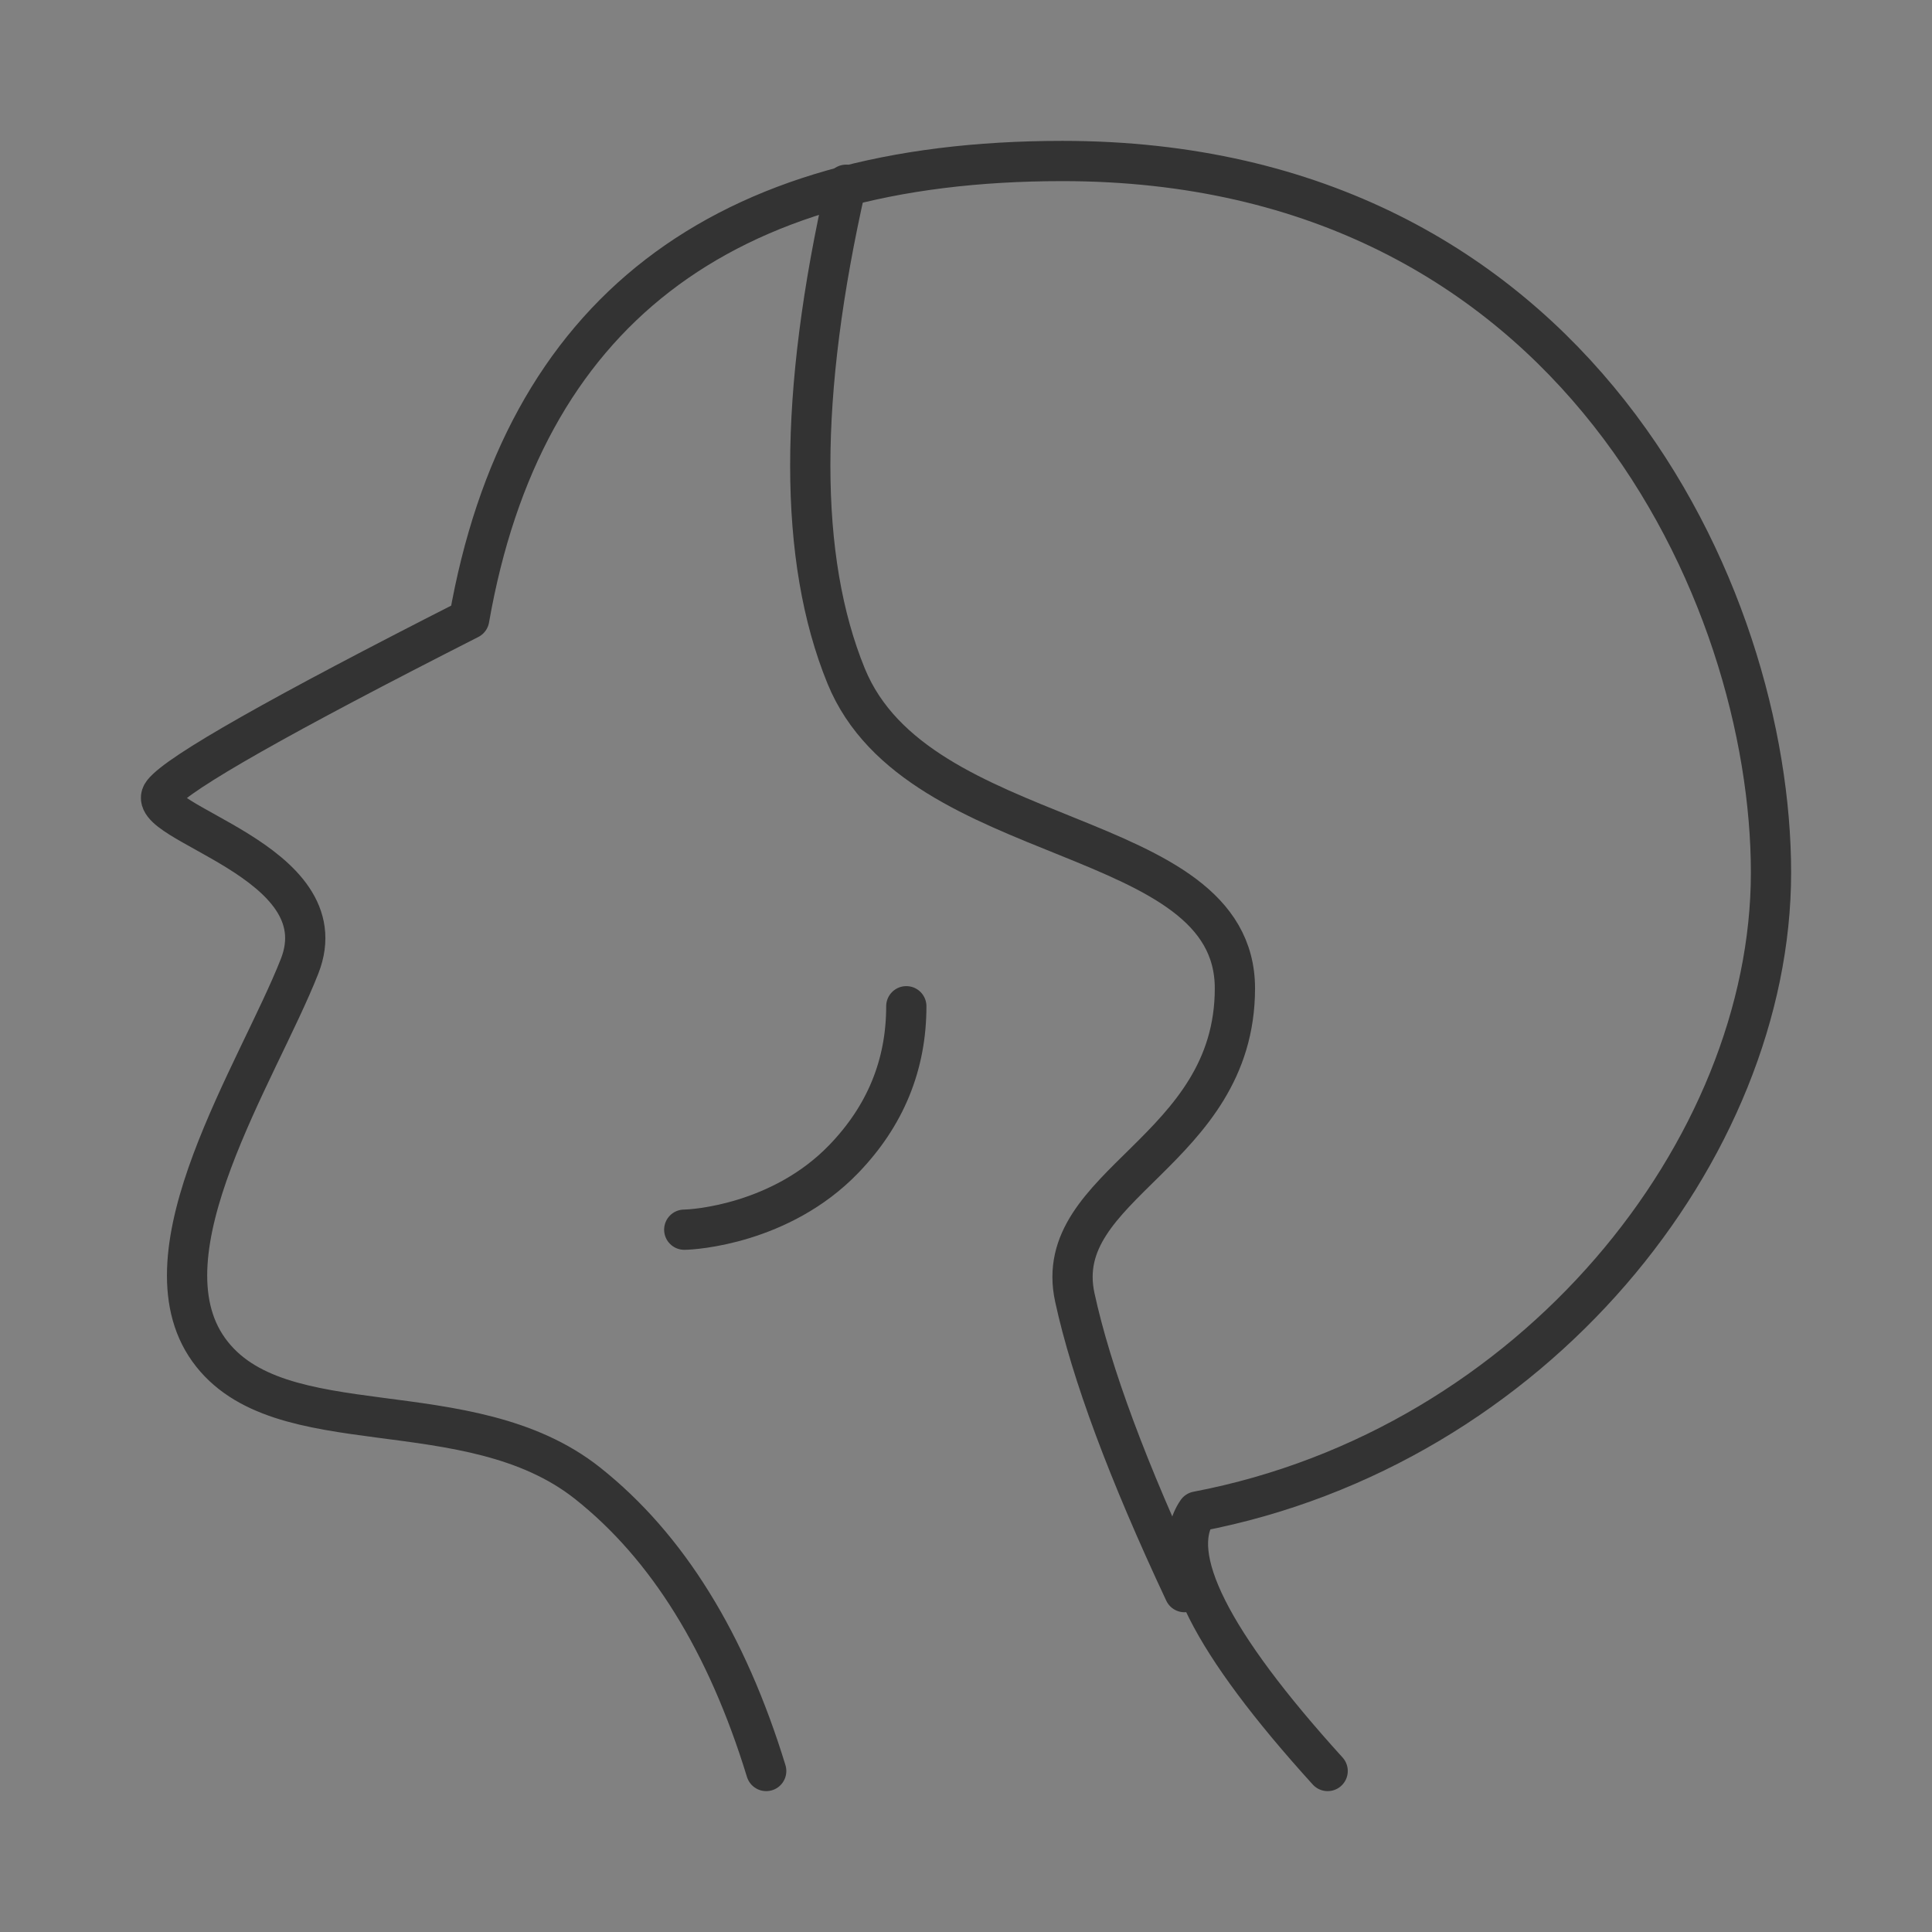
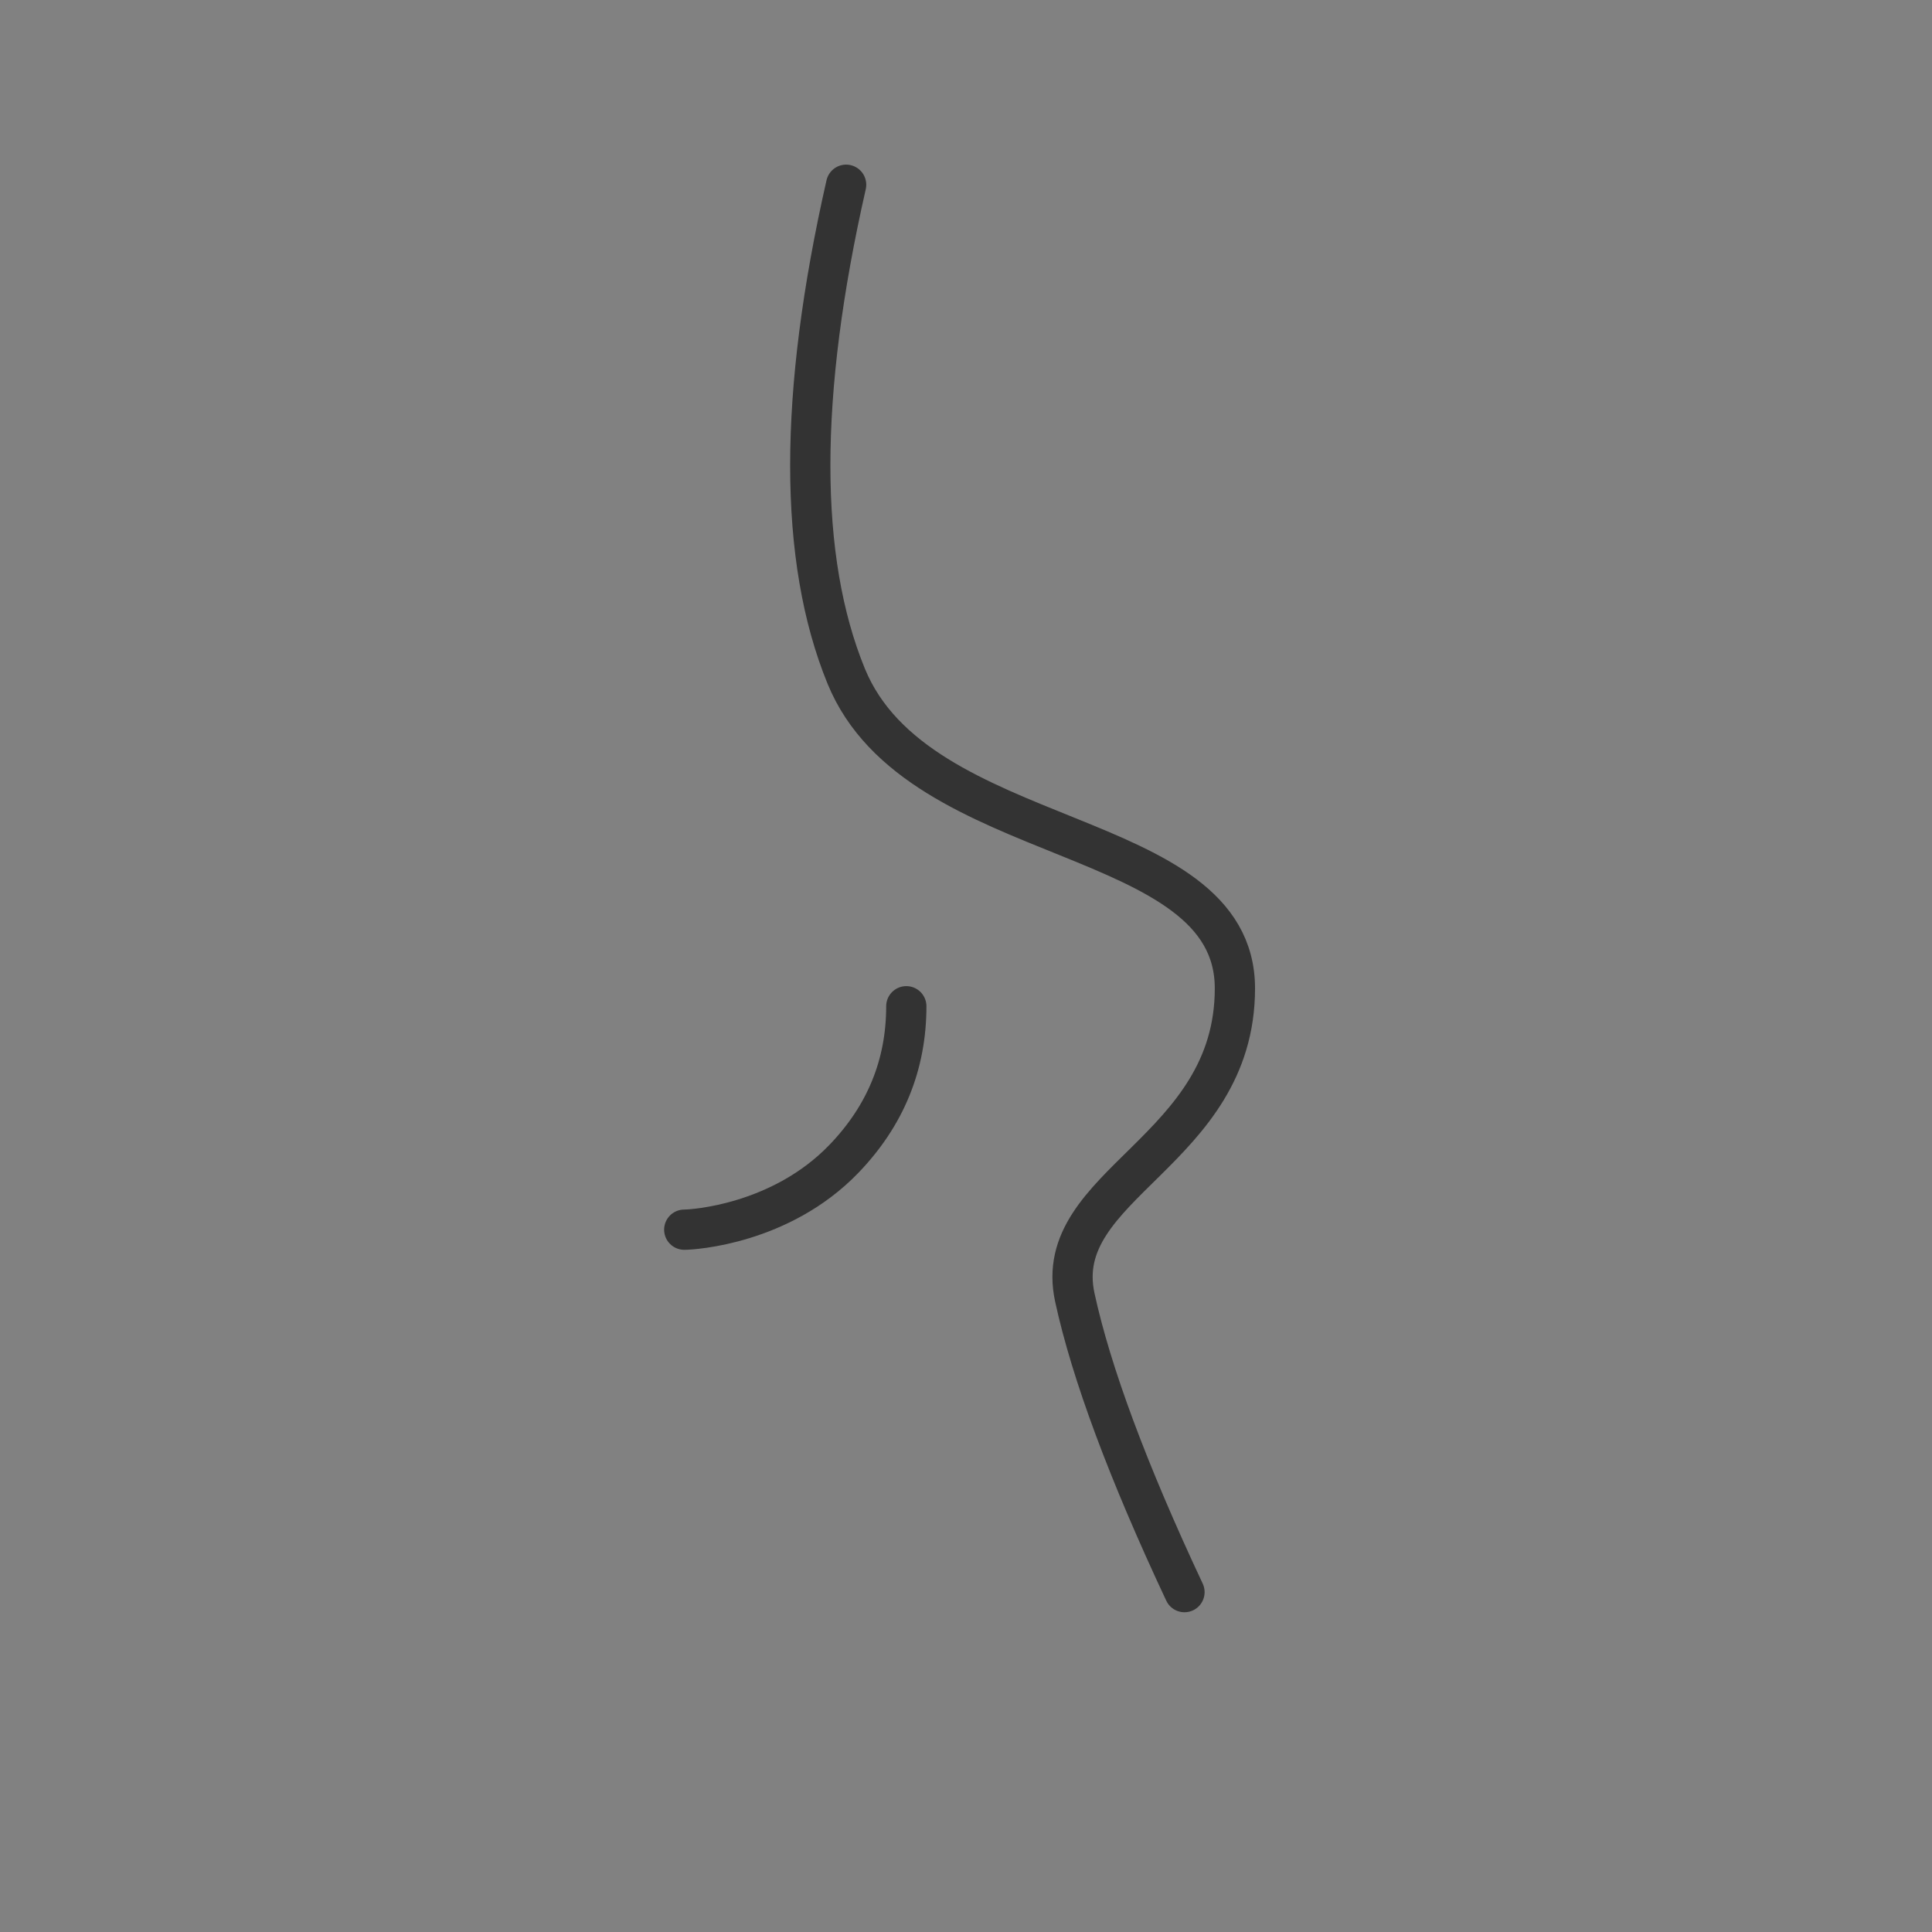
<svg xmlns="http://www.w3.org/2000/svg" width="45" height="45" viewBox="0 0 48 48" fill="none">
  <rect x="0" y="0" width="48" height="48" fill="#808080" stroke="none" />
  <rect width="48" height="48" fill="white" fill-opacity="0.01" />
-   <path d="M19.036 44C18.056 40.804 16.578 38.422 14.601 36.853C11.636 34.5 6.925 35.962 5.185 33.535C3.444 31.107 6.404 26.643 7.442 24.009C8.481 21.375 3.462 20.443 4.048 19.696C4.438 19.197 6.975 17.759 11.657 15.38C12.987 7.793 17.901 4 26.398 4C39.144 4 44 14.806 44 21.679C44 28.552 38.12 35.956 29.744 37.553C28.995 38.643 30.075 40.793 32.985 44" stroke="#333" stroke-width="1" stroke-linecap="round" stroke-linejoin="round" />
  <path d="M21.022 4.59C19.834 9.818 19.834 13.887 21.022 16.795C22.804 21.157 30.681 20.487 30.681 24.556C30.681 28.626 26.091 29.408 26.703 32.232C27.112 34.114 28.02 36.556 29.428 39.556" stroke="#333" stroke-width="1" stroke-linecap="round" />
  <path d="M17 30.551C17.235 30.551 19.4 30.412 20.959 28.799C21.998 27.724 22.517 26.457 22.517 25" stroke="#333" stroke-width="1" stroke-linecap="round" />
</svg>